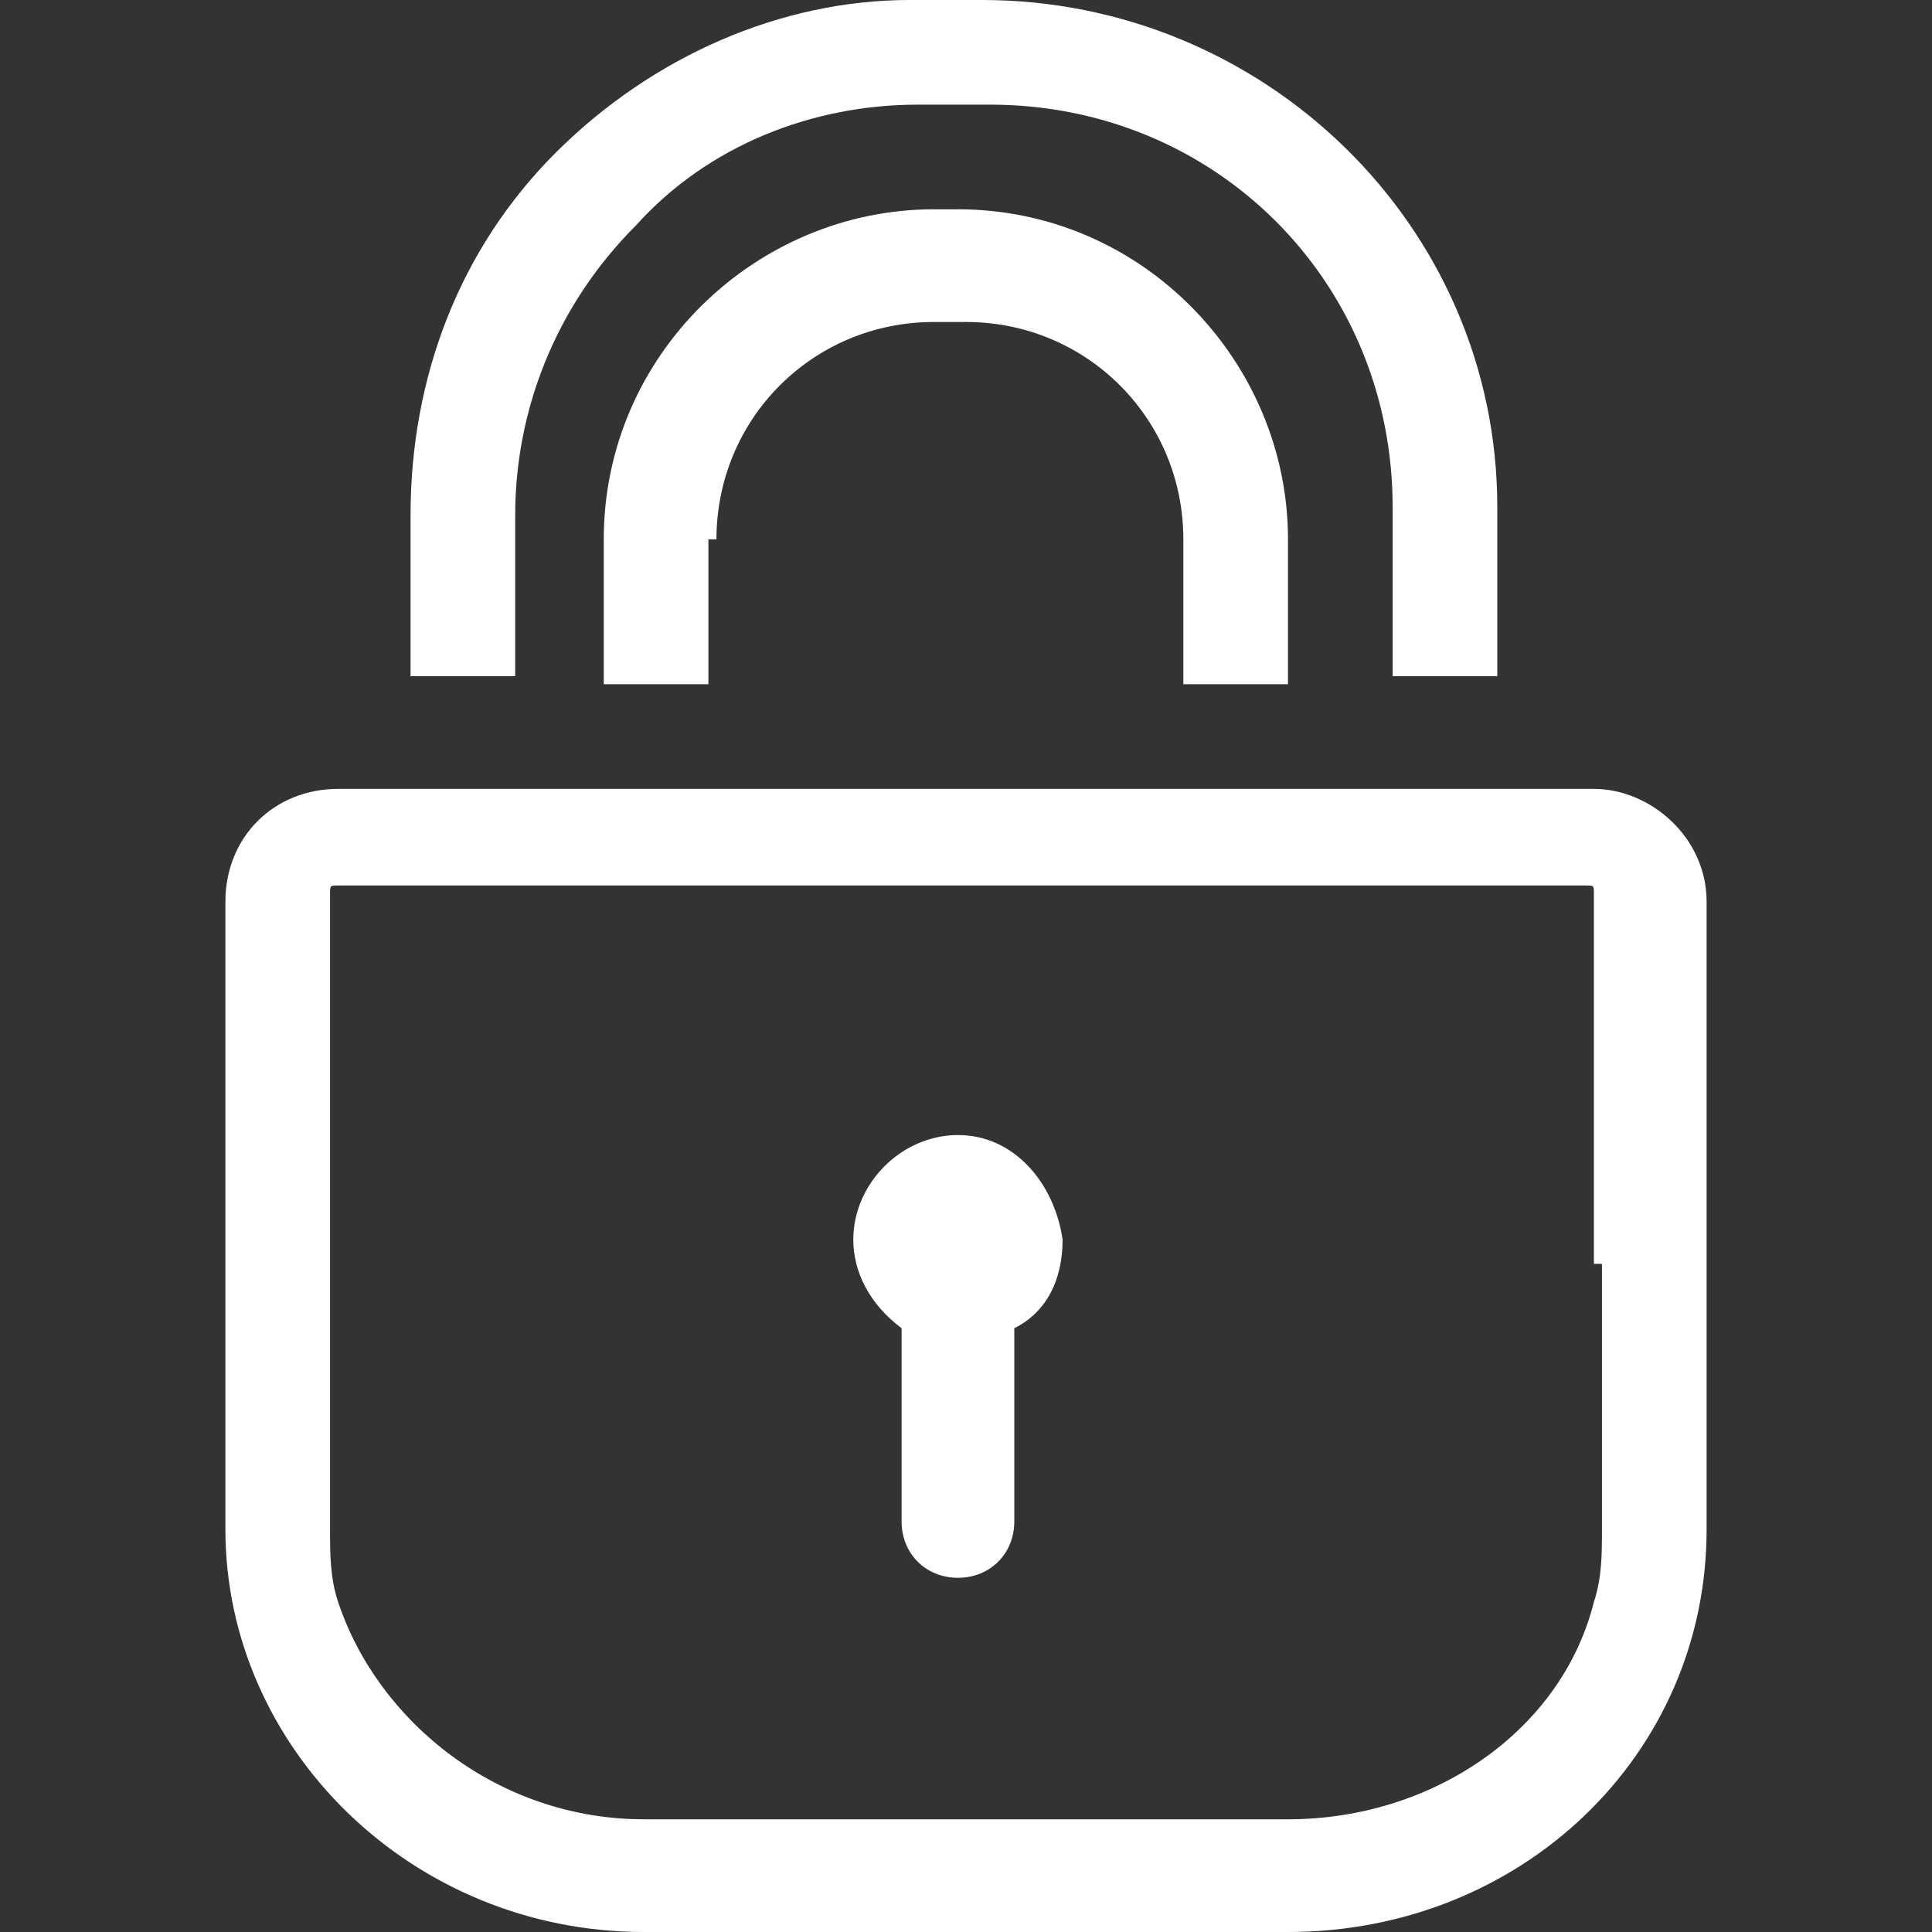
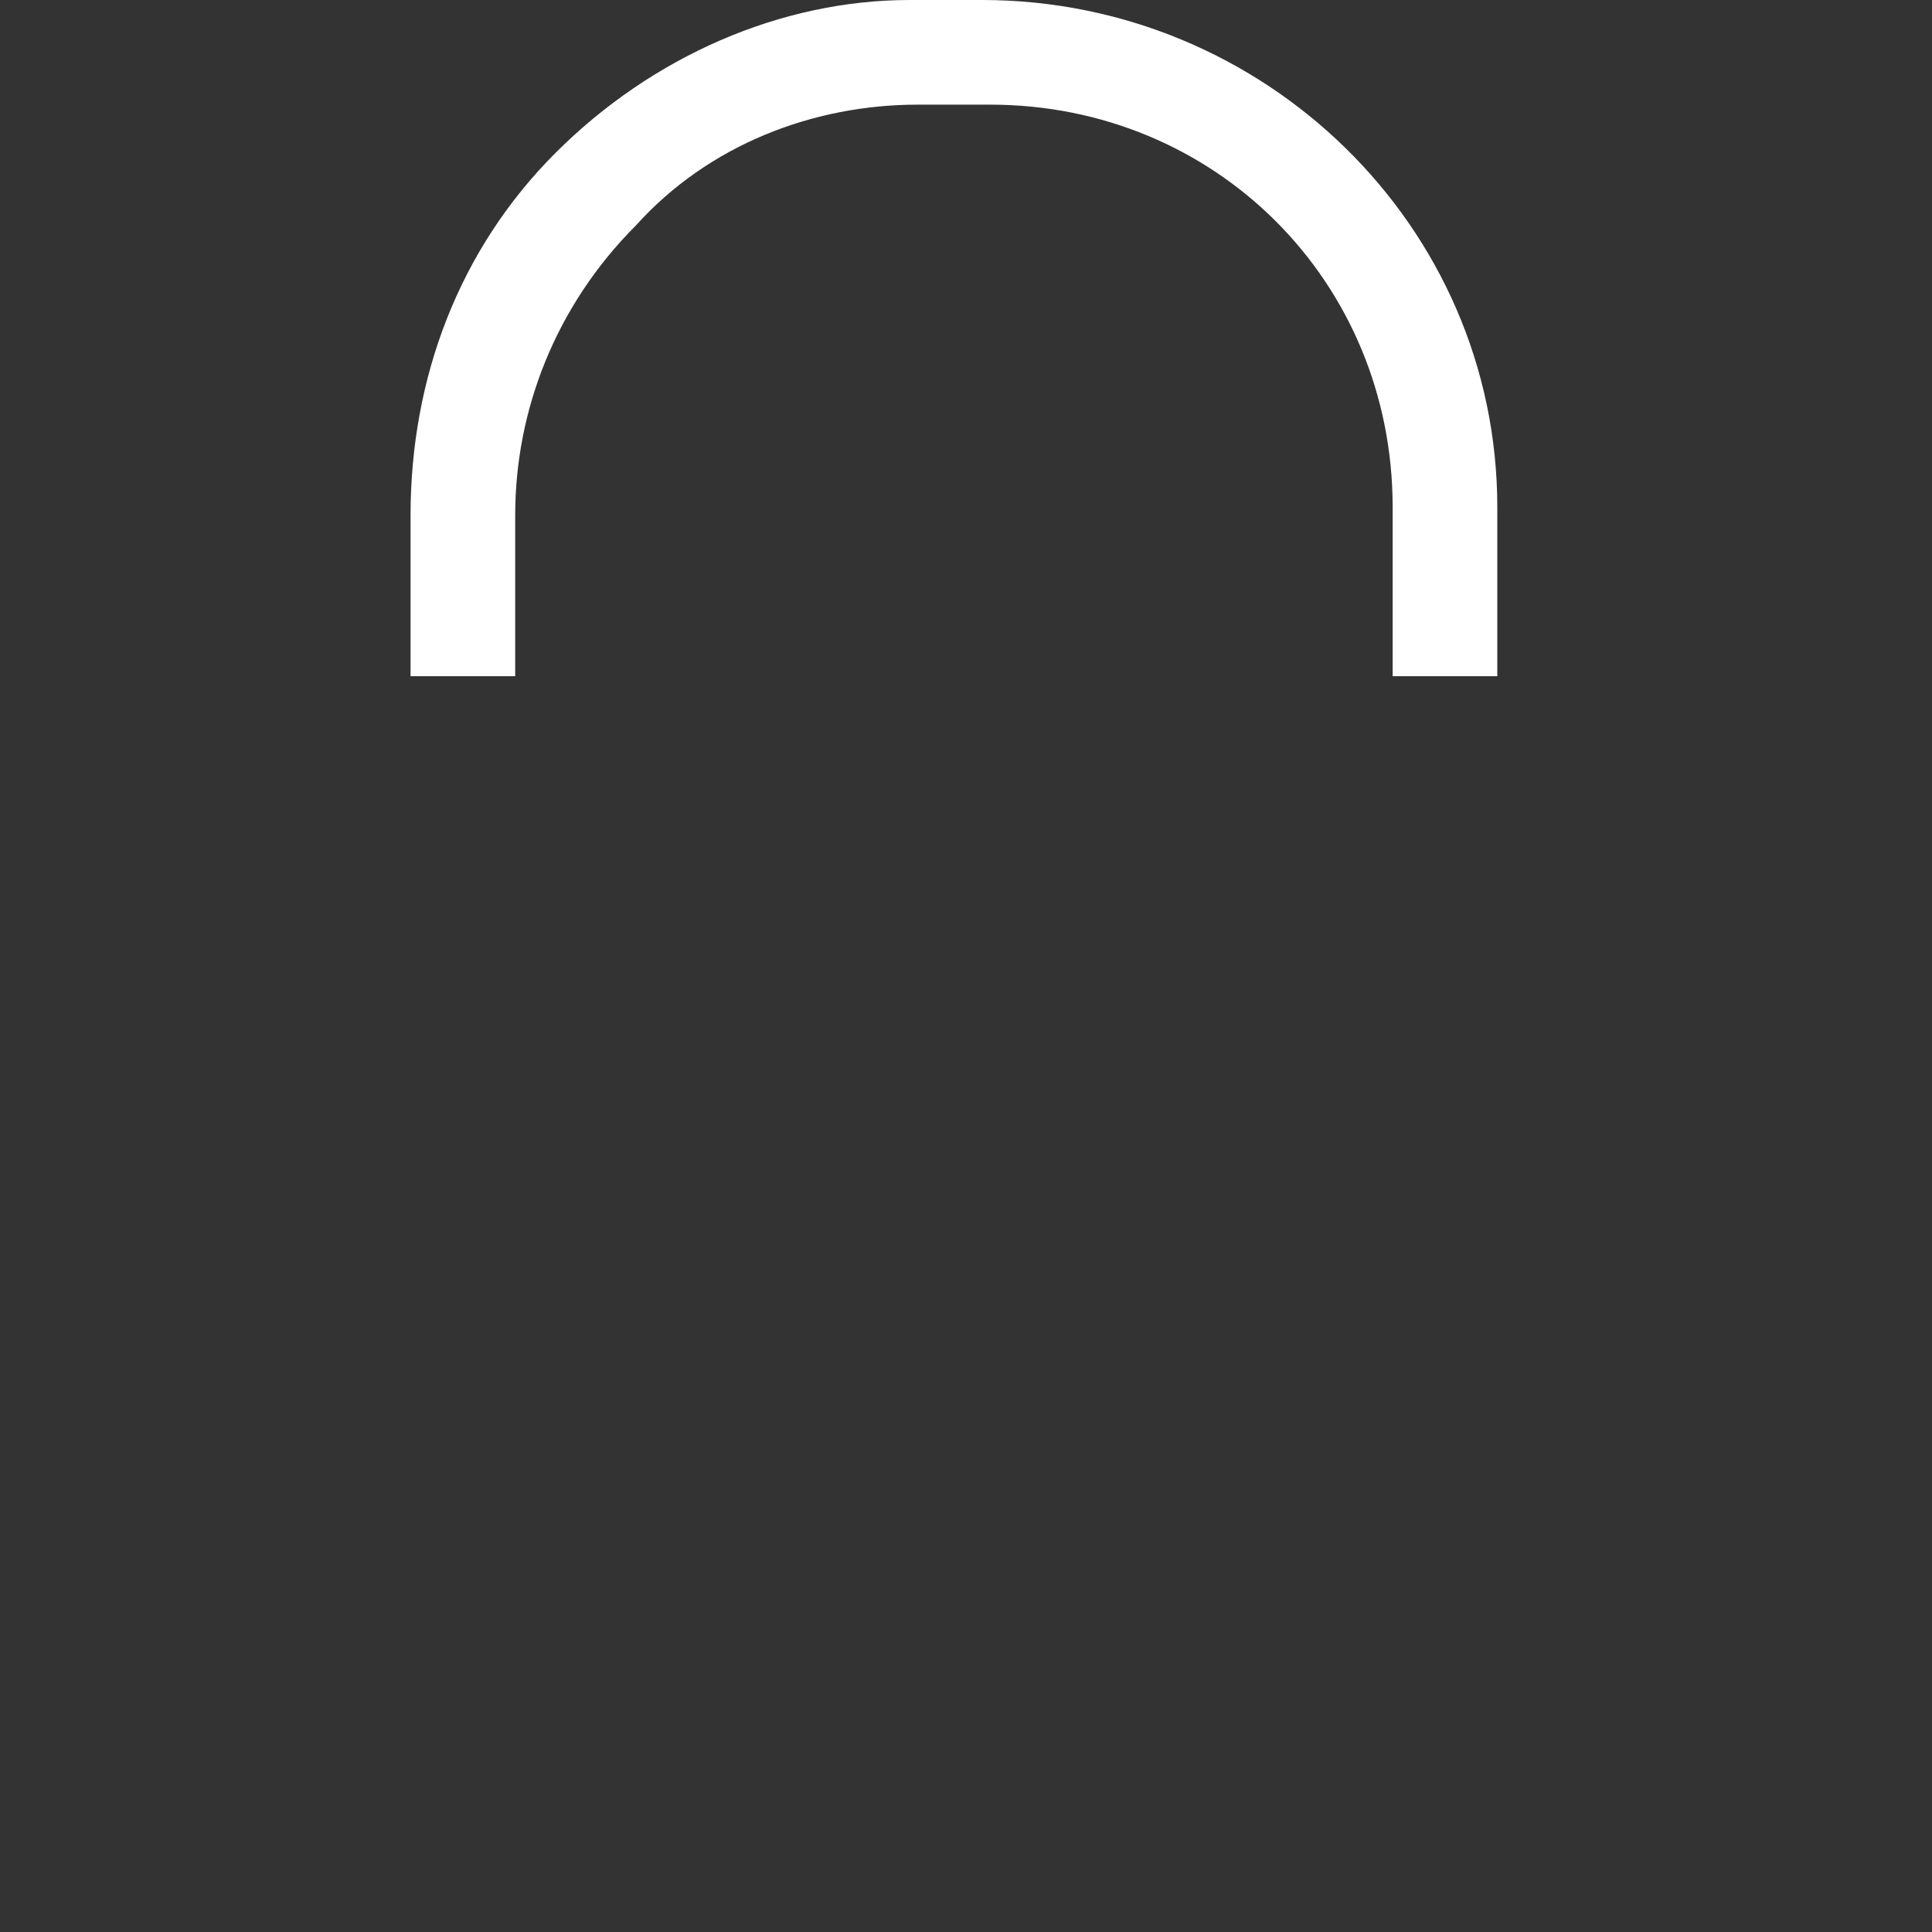
<svg xmlns="http://www.w3.org/2000/svg" version="1.1" id="Calque_1" x="0px" y="0px" viewBox="0 0 24 24" style="enable-background:new 0 0 24 24;" xml:space="preserve">
  <rect x="0" y="0" width="24" height="24" fill="#333333" stroke="none" />
  <style type="text/css">
	.st0{fill:#FFFFFF;}
</style>
  <g>
    <path class="st0" d="M6.4,6.4c0-1.3,0.5-2.6,1.5-3.6c0.9-1,2.2-1.5,3.5-1.5l0.9,0c2.8,0,5,2.2,5,5l0,2.1h1.3l0-2.1   c0-3.5-2.9-6.3-6.4-6.3l-0.9,0C9.7,0,8.1,0.7,6.9,1.9C5.7,3.1,5.1,4.7,5.1,6.4l0,2h1.3L6.4,6.4z" />
-     <path class="st0" d="M8.9,6.7c0-1.5,1.2-2.7,2.7-2.7H12c1.5,0,2.7,1.2,2.7,2.7v1.8h1.3V6.7c0-2.2-1.8-4.1-4.1-4.1h-0.3   c-2.2,0-4.1,1.8-4.1,4.1v1.8h1.3V6.7z" />
-     <path class="st0" d="M11.9,14.1c-0.7,0-1.3,0.6-1.3,1.3c0,0.4,0.2,0.8,0.6,1.1v2.4c0,0.4,0.3,0.7,0.7,0.7c0.4,0,0.7-0.3,0.7-0.7   v-2.4c0.4-0.2,0.6-0.6,0.6-1.1C13.1,14.7,12.6,14.1,11.9,14.1" />
-     <path class="st0" d="M19.9,15.7C19.9,15.7,19.9,15.7,19.9,15.7l0,2.8v0.4c0,0,0,0.1,0,0.1c0,0.3,0,0.6-0.1,0.9   c-0.4,1.6-2,2.7-3.8,2.7H8c-1.8,0-3.3-1.2-3.8-2.7c-0.1-0.3-0.1-0.6-0.1-0.9h0v-3.3c0,0,0,0,0,0v-4.3v-0.3c0-0.1,0-0.1,0.1-0.1   h15.5c0.1,0,0.1,0,0.1,0.1V15.7z M19.8,9.8H4.2c-0.8,0-1.4,0.6-1.4,1.4v7.3V19c0,2.7,2.3,5,5.2,5H16c2.9,0,5.2-2.2,5.2-5v-0.5v-7.3   C21.2,10.4,20.5,9.8,19.8,9.8" />
  </g>
</svg>